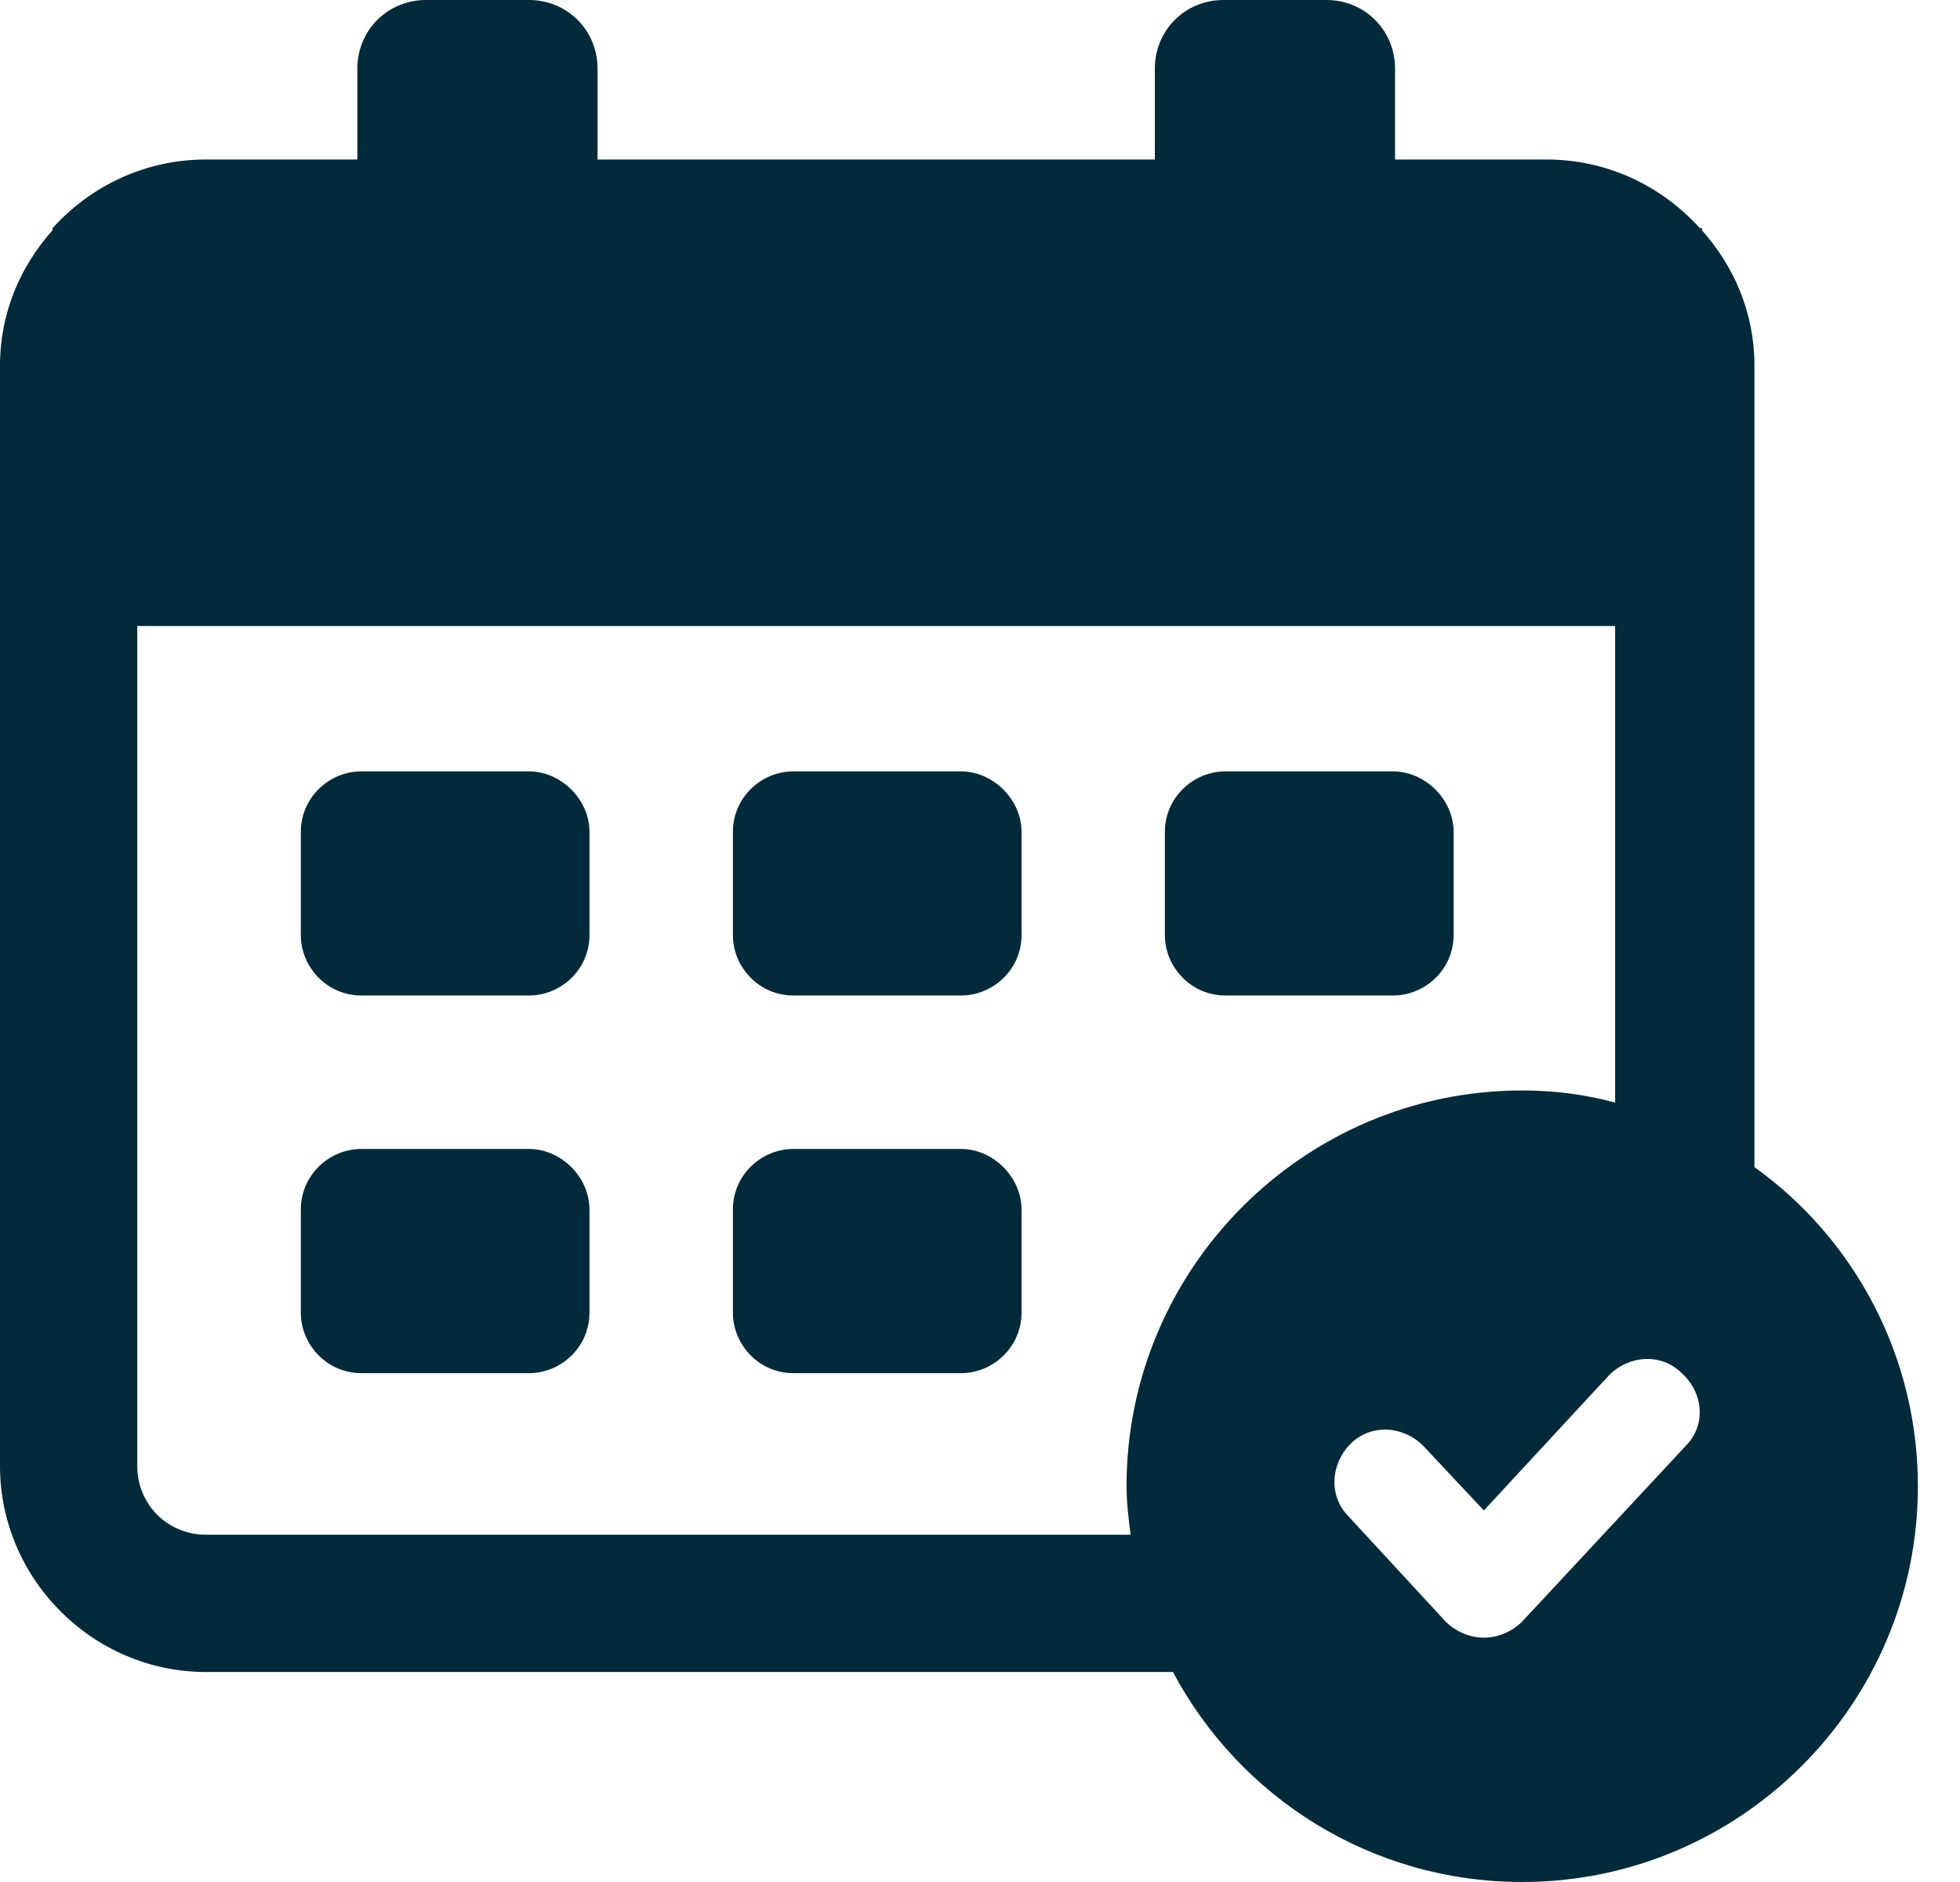
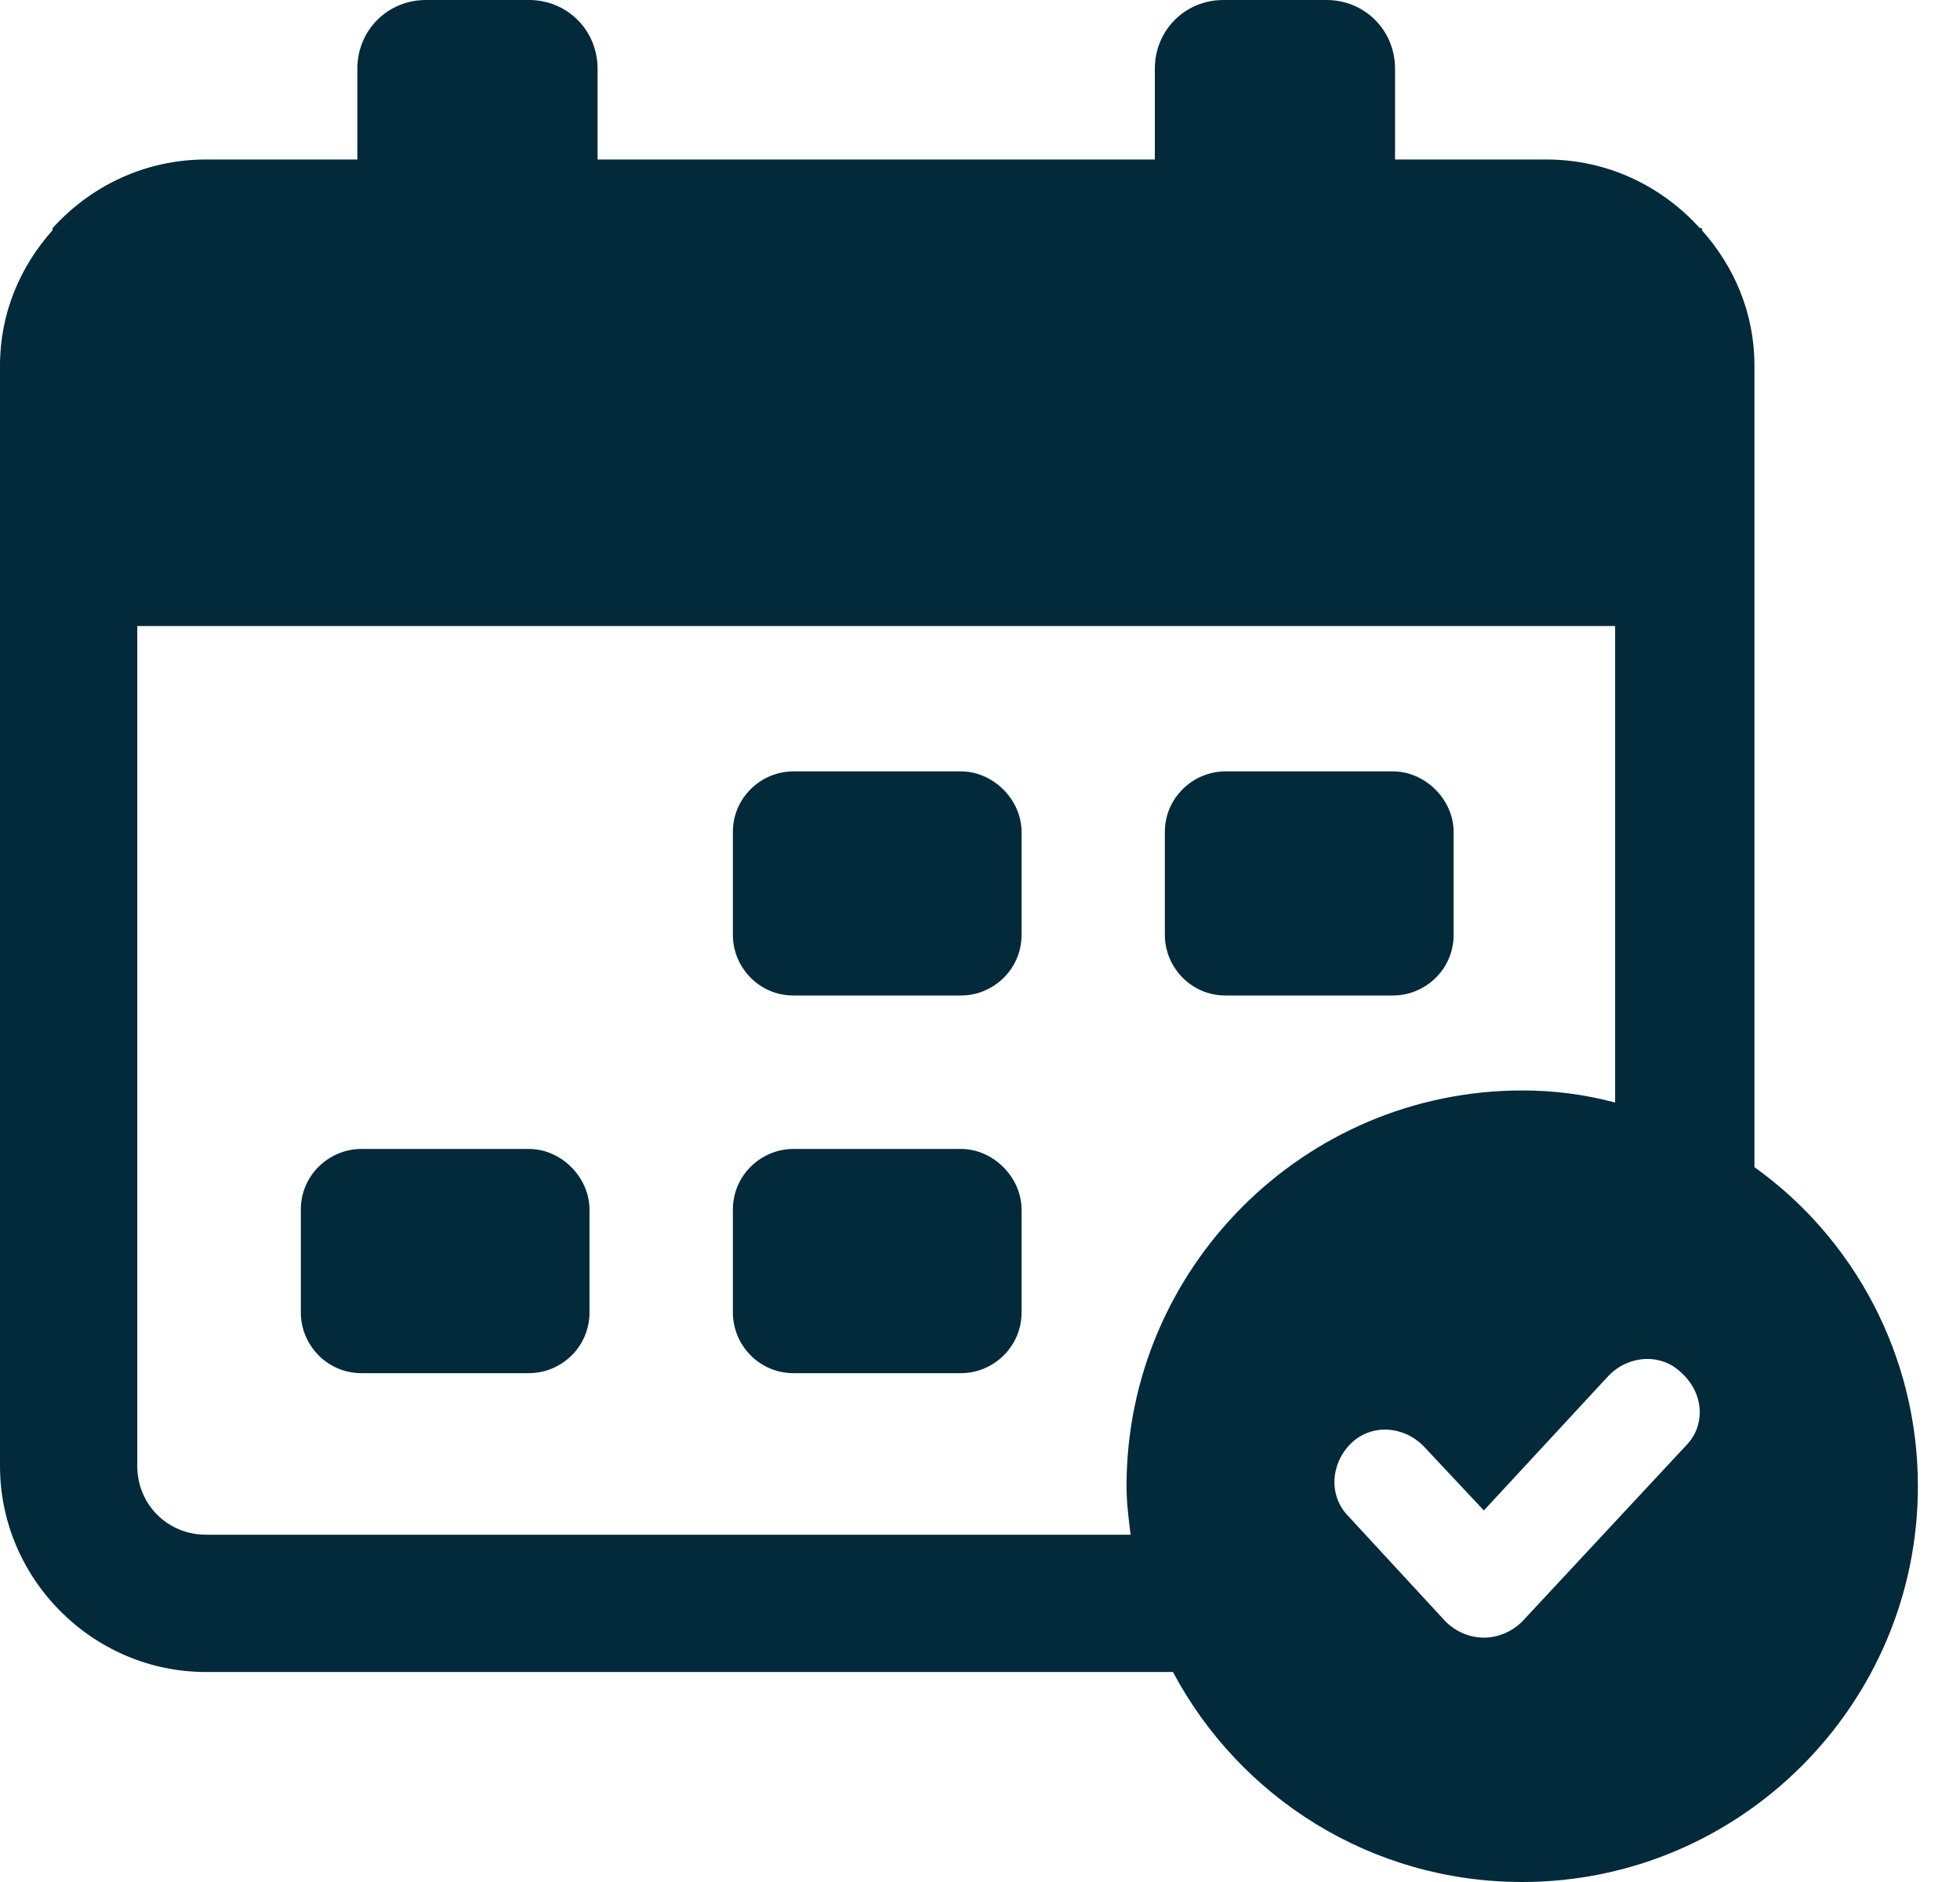
<svg xmlns="http://www.w3.org/2000/svg" width="25" height="24" viewBox="0 0 25 24" fill="none">
  <path d="M12.258 14.652H10.12C9.708 14.652 9.348 14.987 9.348 15.425V16.738C9.348 17.15 9.682 17.511 10.12 17.511H12.258C12.669 17.511 13.03 17.176 13.03 16.738V15.425C13.03 15.013 12.669 14.652 12.258 14.652Z" fill="#022A3A" />
  <path d="M6.747 14.652H4.609C4.197 14.652 3.837 14.987 3.837 15.425V16.738C3.837 17.15 4.172 17.511 4.609 17.511H6.747C7.159 17.511 7.519 17.176 7.519 16.738V15.425C7.519 15.013 7.159 14.652 6.747 14.652Z" fill="#022A3A" />
  <path d="M12.258 9.837H10.12C9.708 9.837 9.348 10.172 9.348 10.609V11.923C9.348 12.335 9.682 12.695 10.12 12.695H12.258C12.669 12.695 13.03 12.361 13.03 11.923V10.609C13.03 10.197 12.669 9.837 12.258 9.837Z" fill="#022A3A" />
-   <path d="M6.747 9.837H4.609C4.197 9.837 3.837 10.172 3.837 10.609V11.923C3.837 12.335 4.172 12.695 4.609 12.695H6.747C7.159 12.695 7.519 12.361 7.519 11.923V10.609C7.519 10.197 7.159 9.837 6.747 9.837Z" fill="#022A3A" />
  <path d="M17.768 9.837H15.631C15.219 9.837 14.858 10.172 14.858 10.609V11.923C14.858 12.335 15.193 12.695 15.631 12.695H17.768C18.18 12.695 18.541 12.361 18.541 11.923V10.609C18.541 10.197 18.18 9.837 17.768 9.837Z" fill="#022A3A" />
  <path d="M22.378 14.884V4.661C22.378 3.991 22.12 3.399 21.708 2.936V2.91H21.682C21.193 2.369 20.498 2.034 19.725 2.034H17.794V0.876C17.794 0.386 17.408 0 16.919 0H15.605C15.116 0 14.73 0.386 14.73 0.876V2.034H7.622V0.876C7.622 0.386 7.236 0 6.747 0H5.433C4.944 0 4.558 0.386 4.558 0.876V2.034H2.627C1.854 2.034 1.159 2.369 0.67 2.91V2.936C0.258 3.399 0 3.991 0 4.661V18.695C0 20.137 1.185 21.322 2.627 21.322H14.961C15.811 22.919 17.485 24 19.416 24C22.197 24 24.463 21.734 24.463 18.953C24.463 17.279 23.64 15.785 22.378 14.884ZM14.369 18.953C14.369 19.159 14.395 19.365 14.421 19.571H2.627C2.137 19.571 1.751 19.185 1.751 18.695V7.983H20.601V14.06C20.215 13.957 19.828 13.906 19.416 13.906C16.635 13.906 14.369 16.172 14.369 18.953ZM21.502 18.438L19.416 20.678C19.288 20.807 19.107 20.884 18.927 20.884C18.747 20.884 18.567 20.807 18.438 20.678L17.202 19.339C16.944 19.081 16.97 18.669 17.227 18.412C17.485 18.154 17.897 18.18 18.154 18.438L18.927 19.262L20.524 17.537C20.781 17.279 21.193 17.253 21.451 17.511C21.734 17.768 21.76 18.18 21.502 18.438Z" fill="#022A3A" />
</svg>